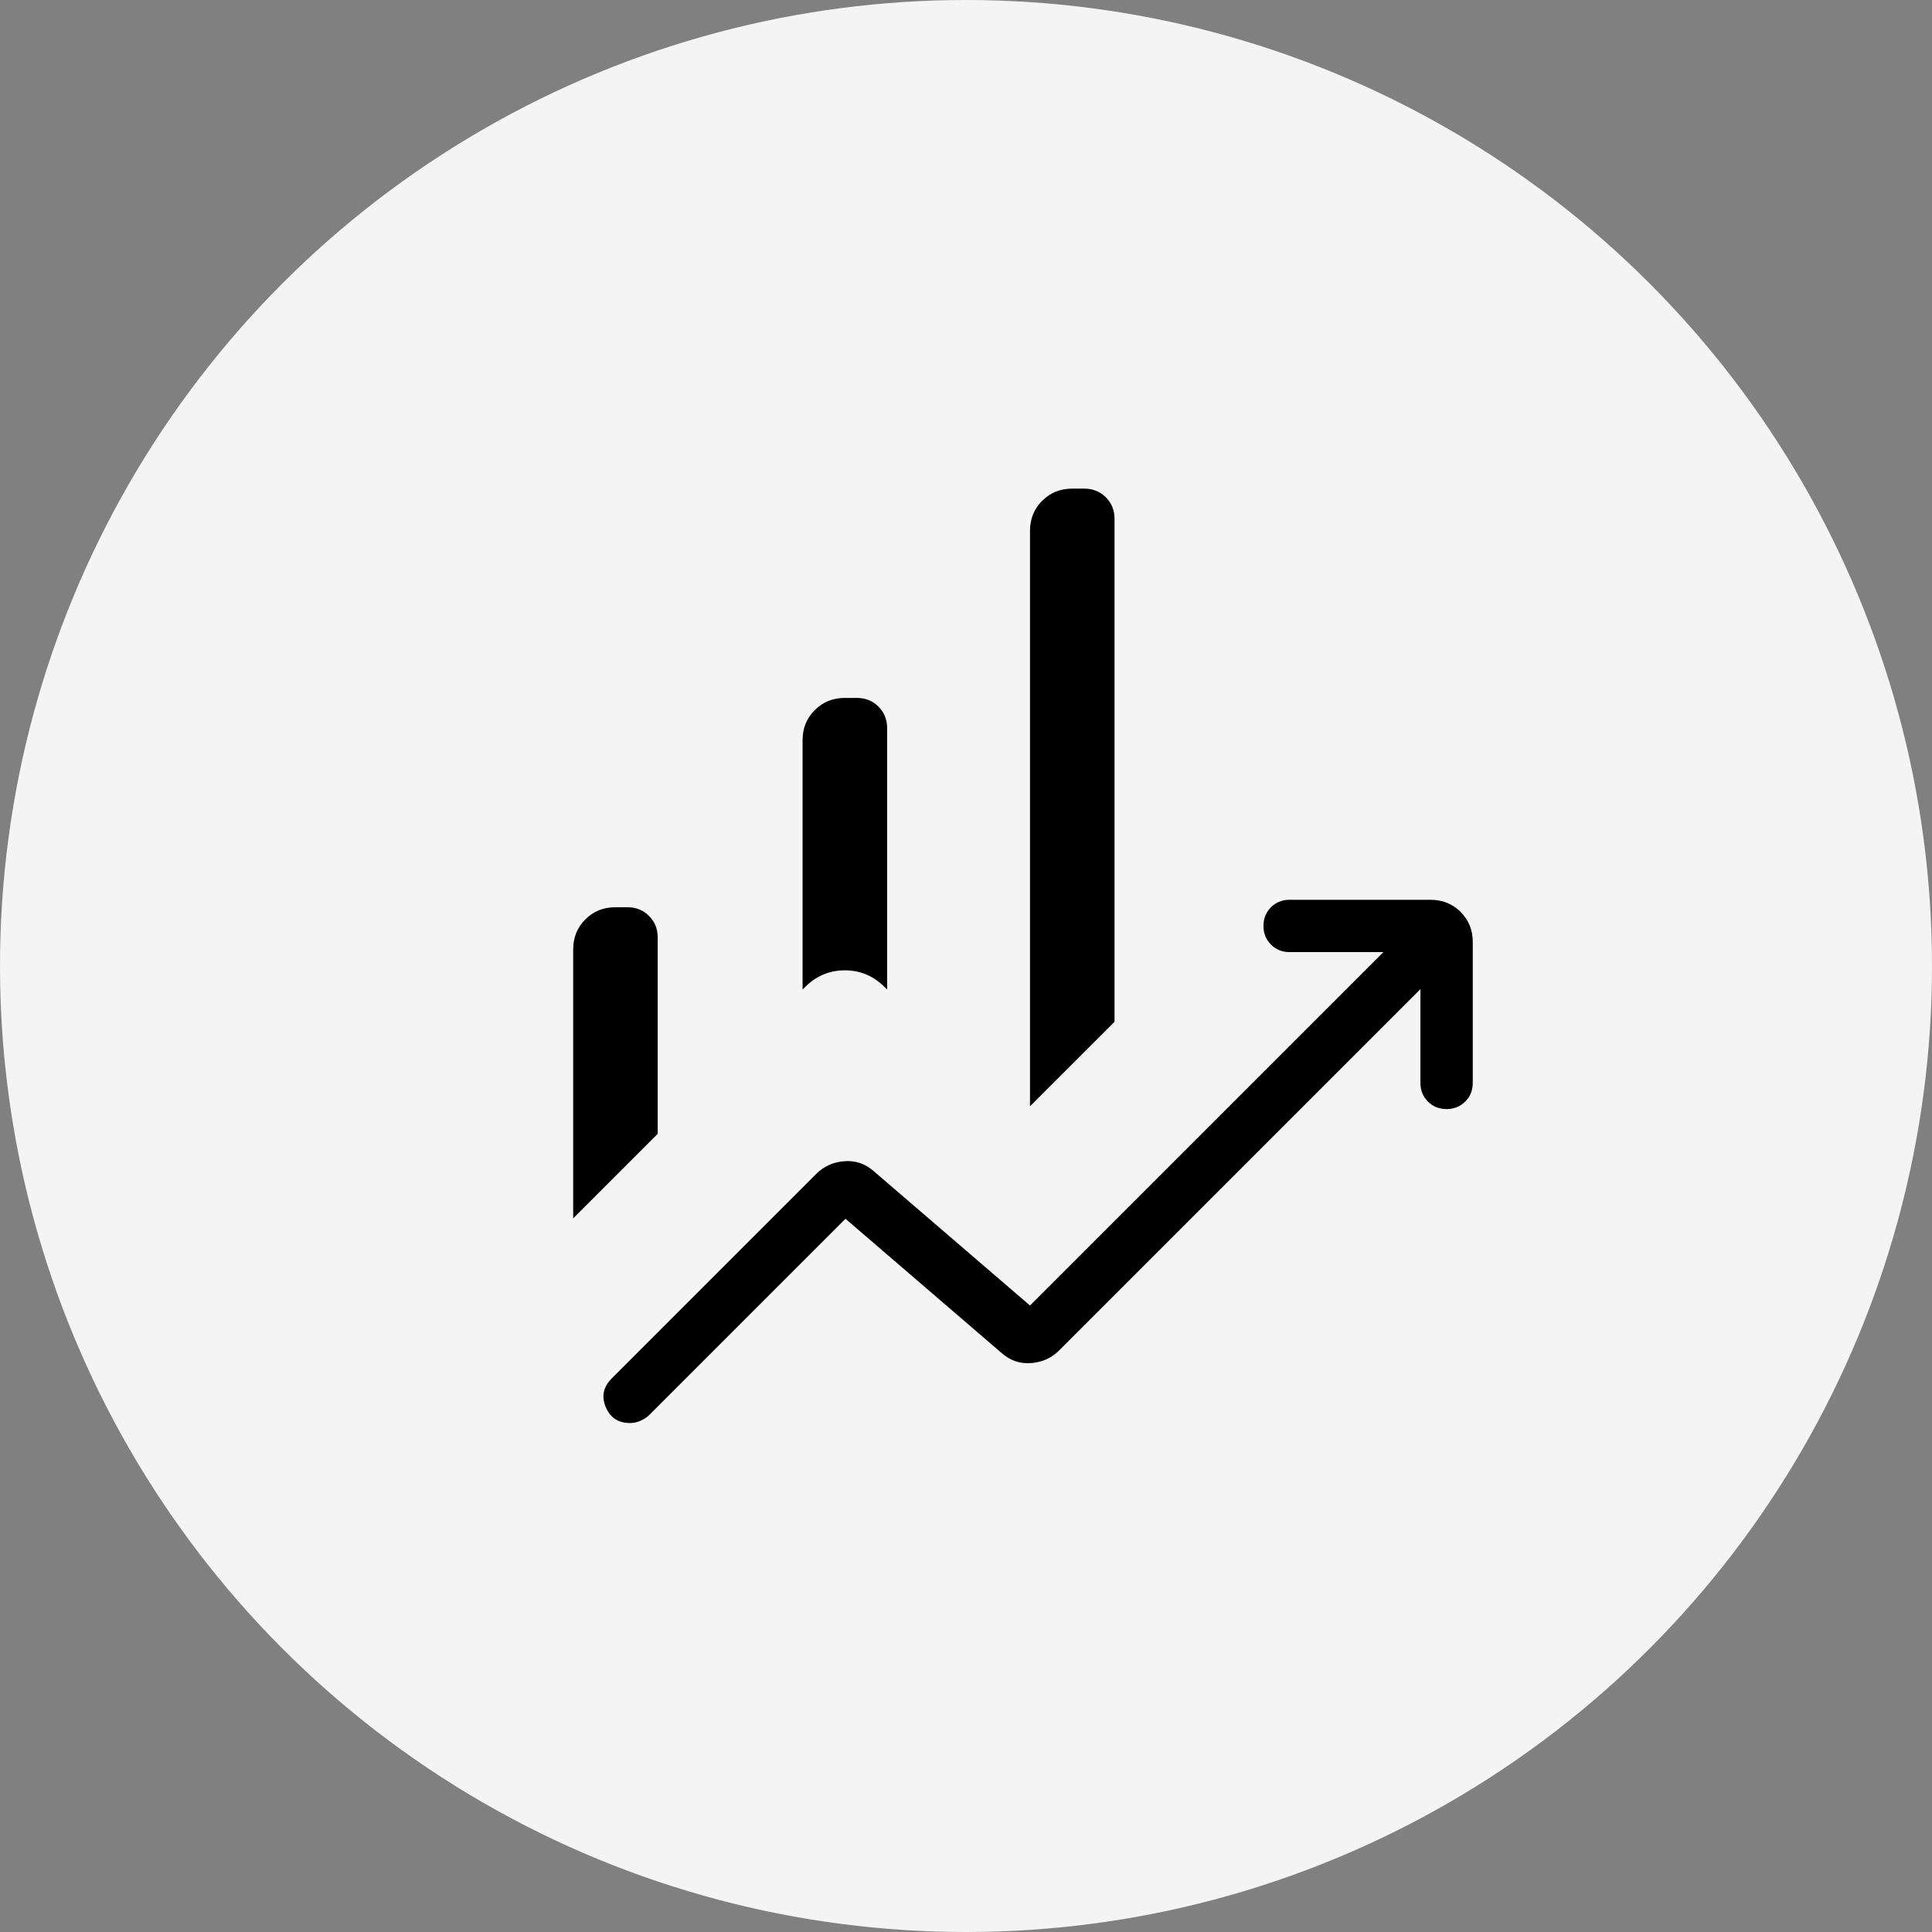
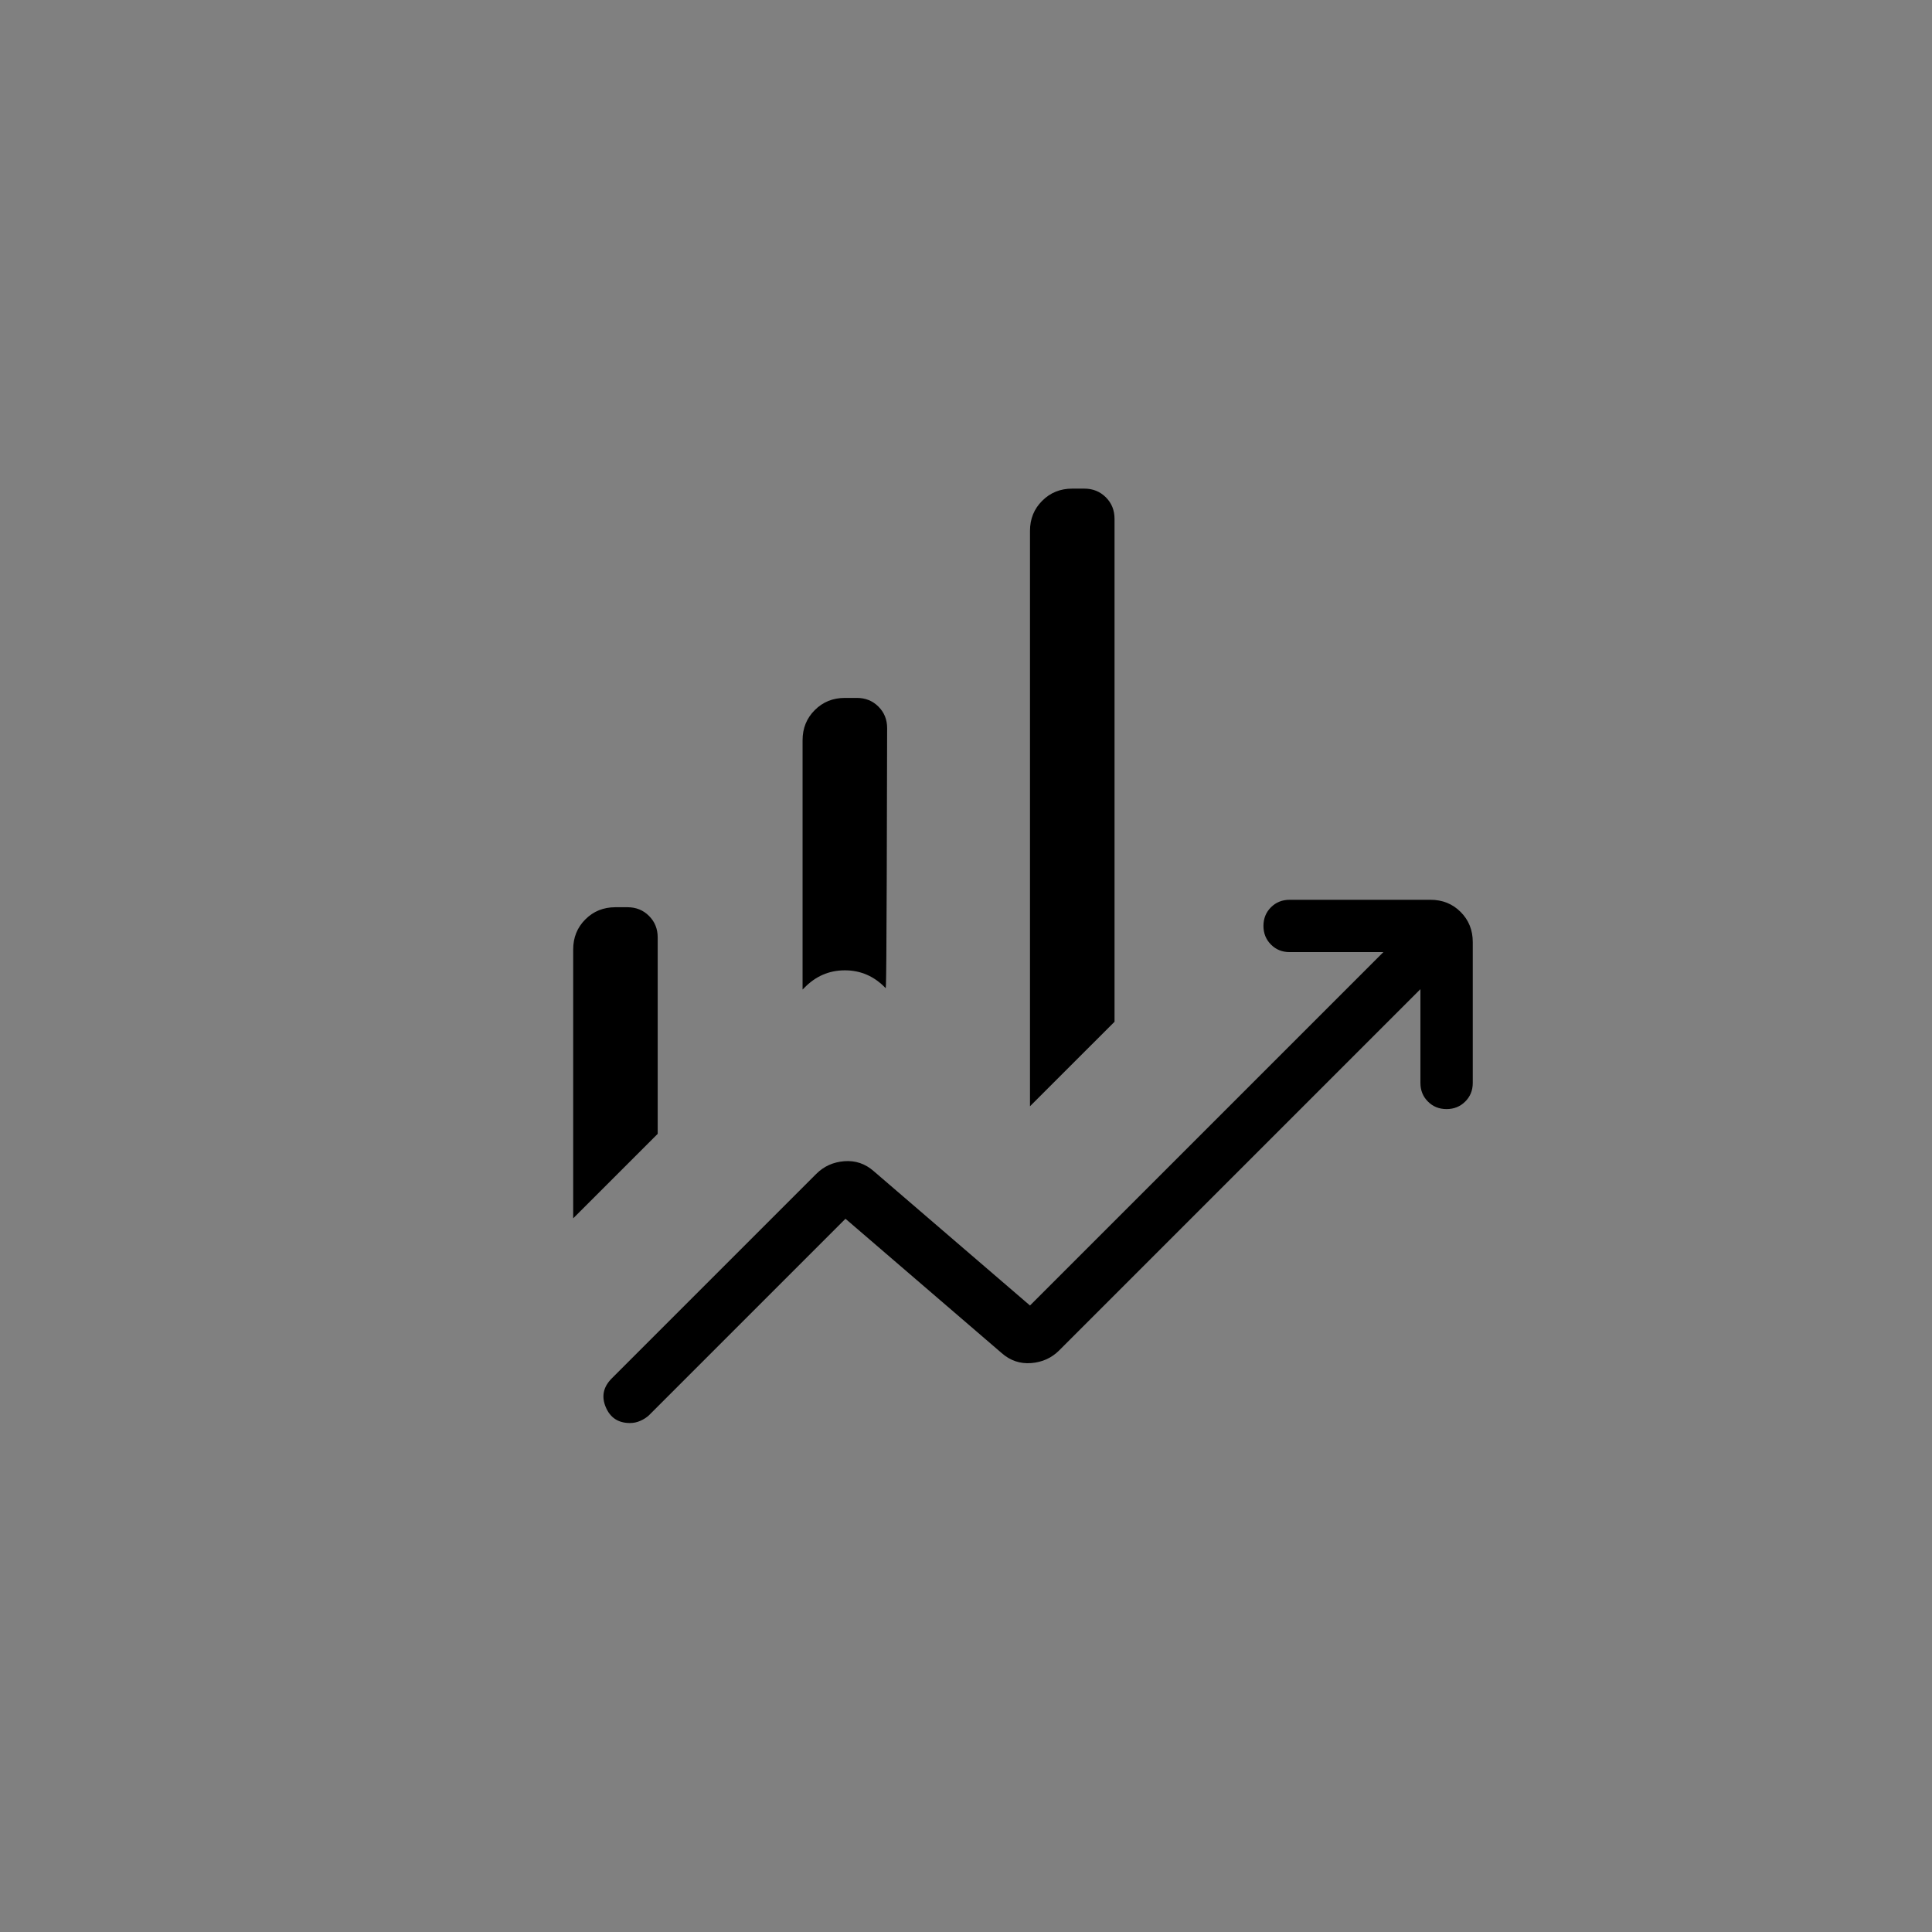
<svg xmlns="http://www.w3.org/2000/svg" viewBox="1950 2450 100 100" width="100" height="100" data-guides="{&quot;vertical&quot;:[],&quot;horizontal&quot;:[]}">
  <rect x="1950" y="2450" width="100" height="100" fill="#808080" stroke="none" />
-   <ellipse color="rgb(51, 51, 51)" fill-opacity="1" fill="#f4f4f4" font-size-adjust="none" cx="2000" cy="2500" r="50" id="tSvgec2b7e1b51" title="Ellipse 3" stroke="none" stroke-opacity="1" rx="50" ry="50" style="transform: rotate(0deg); transform-origin: 2000px 2500px;" />
-   <path fill="url(#tSvgGradient14d673df457)" stroke="none" fill-opacity="1" stroke-width="1" stroke-opacity="1" color="rgb(51, 51, 51)" font-size-adjust="none" id="tSvg5e64afdf27" title="Path 4" d="M 1991.541 2501.218 C 1991.541 2496.916 1991.541 2492.614 1991.541 2488.313C 1991.541 2487.693 1991.752 2487.174 1992.172 2486.755C 1992.591 2486.335 1993.11 2486.124 1993.73 2486.124C 1993.937 2486.124 1994.145 2486.124 1994.353 2486.124C 1994.797 2486.124 1995.169 2486.274 1995.468 2486.574C 1995.768 2486.874 1995.918 2487.245 1995.918 2487.687C 1995.918 2492.197 1995.918 2496.708 1995.918 2501.218C 1995.891 2501.193 1995.864 2501.167 1995.837 2501.142C 1995.25 2500.53 1994.548 2500.224 1993.73 2500.224C 1992.91 2500.224 1992.207 2500.53 1991.62 2501.142C 1991.594 2501.167 1991.567 2501.193 1991.541 2501.218ZM 2003.312 2507.26 C 2003.312 2497.333 2003.312 2487.406 2003.312 2477.479C 2003.312 2476.86 2003.522 2476.341 2003.943 2475.922C 2004.362 2475.501 2004.881 2475.291 2005.5 2475.291C 2005.708 2475.291 2005.915 2475.291 2006.123 2475.291C 2006.567 2475.291 2006.939 2475.441 2007.239 2475.741C 2007.539 2476.04 2007.688 2476.411 2007.688 2476.854C 2007.688 2485.531 2007.688 2494.209 2007.688 2502.886C 2006.229 2504.344 2004.771 2505.802 2003.312 2507.26ZM 1979.668 2513.061 C 1979.668 2508.423 1979.668 2503.784 1979.668 2499.146C 1979.668 2498.527 1979.877 2498.008 1980.296 2497.589C 1980.715 2497.168 1981.234 2496.958 1981.854 2496.958C 1982.062 2496.958 1982.271 2496.958 1982.479 2496.958C 1982.922 2496.958 1983.293 2497.108 1983.592 2497.407C 1983.892 2497.707 1984.042 2498.078 1984.042 2498.52C 1984.042 2501.909 1984.042 2505.298 1984.042 2508.688C 1982.584 2510.145 1981.126 2511.603 1979.668 2513.061ZM 1982.607 2523.656 C 1982.002 2523.656 1981.584 2523.381 1981.353 2522.83C 1981.121 2522.28 1981.226 2521.784 1981.667 2521.343C 1985.195 2517.815 1988.723 2514.287 1992.251 2510.759C 1992.643 2510.367 1993.126 2510.149 1993.7 2510.104C 1994.276 2510.059 1994.786 2510.232 1995.23 2510.624C 1997.924 2512.94 2000.618 2515.257 2003.312 2517.573C 2009.409 2511.476 2015.506 2505.379 2021.604 2499.281C 2019.986 2499.281 2018.368 2499.281 2016.751 2499.281C 2016.366 2499.281 2016.044 2499.151 2015.786 2498.891C 2015.526 2498.631 2015.396 2498.309 2015.396 2497.925C 2015.396 2497.54 2015.526 2497.219 2015.786 2496.96C 2016.046 2496.702 2016.368 2496.573 2016.751 2496.573C 2019.181 2496.573 2021.611 2496.573 2024.041 2496.573C 2024.662 2496.573 2025.182 2496.782 2025.601 2497.201C 2026.02 2497.62 2026.23 2498.14 2026.23 2498.761C 2026.23 2501.192 2026.23 2503.622 2026.23 2506.052C 2026.23 2506.437 2026.1 2506.758 2025.84 2507.016C 2025.58 2507.276 2025.257 2507.406 2024.873 2507.406C 2024.488 2507.406 2024.167 2507.276 2023.909 2507.016C 2023.65 2506.758 2023.521 2506.437 2023.521 2506.052C 2023.521 2504.434 2023.521 2502.817 2023.521 2501.199C 2017.289 2507.432 2011.056 2513.664 2004.823 2519.897C 2004.431 2520.289 2003.948 2520.508 2003.374 2520.553C 2002.798 2520.598 2002.288 2520.425 2001.844 2520.033C 1999.15 2517.716 1996.456 2515.4 1993.762 2513.083C 1990.369 2516.476 1986.977 2519.868 1983.584 2523.261C 1983.467 2523.369 1983.322 2523.462 1983.148 2523.54C 1982.975 2523.618 1982.794 2523.656 1982.607 2523.656Z" />
+   <path fill="url(#tSvgGradient14d673df457)" stroke="none" fill-opacity="1" stroke-width="1" stroke-opacity="1" color="rgb(51, 51, 51)" font-size-adjust="none" id="tSvg5e64afdf27" title="Path 4" d="M 1991.541 2501.218 C 1991.541 2496.916 1991.541 2492.614 1991.541 2488.313C 1991.541 2487.693 1991.752 2487.174 1992.172 2486.755C 1992.591 2486.335 1993.11 2486.124 1993.73 2486.124C 1993.937 2486.124 1994.145 2486.124 1994.353 2486.124C 1994.797 2486.124 1995.169 2486.274 1995.468 2486.574C 1995.768 2486.874 1995.918 2487.245 1995.918 2487.687C 1995.891 2501.193 1995.864 2501.167 1995.837 2501.142C 1995.25 2500.53 1994.548 2500.224 1993.73 2500.224C 1992.91 2500.224 1992.207 2500.53 1991.62 2501.142C 1991.594 2501.167 1991.567 2501.193 1991.541 2501.218ZM 2003.312 2507.26 C 2003.312 2497.333 2003.312 2487.406 2003.312 2477.479C 2003.312 2476.86 2003.522 2476.341 2003.943 2475.922C 2004.362 2475.501 2004.881 2475.291 2005.5 2475.291C 2005.708 2475.291 2005.915 2475.291 2006.123 2475.291C 2006.567 2475.291 2006.939 2475.441 2007.239 2475.741C 2007.539 2476.04 2007.688 2476.411 2007.688 2476.854C 2007.688 2485.531 2007.688 2494.209 2007.688 2502.886C 2006.229 2504.344 2004.771 2505.802 2003.312 2507.26ZM 1979.668 2513.061 C 1979.668 2508.423 1979.668 2503.784 1979.668 2499.146C 1979.668 2498.527 1979.877 2498.008 1980.296 2497.589C 1980.715 2497.168 1981.234 2496.958 1981.854 2496.958C 1982.062 2496.958 1982.271 2496.958 1982.479 2496.958C 1982.922 2496.958 1983.293 2497.108 1983.592 2497.407C 1983.892 2497.707 1984.042 2498.078 1984.042 2498.52C 1984.042 2501.909 1984.042 2505.298 1984.042 2508.688C 1982.584 2510.145 1981.126 2511.603 1979.668 2513.061ZM 1982.607 2523.656 C 1982.002 2523.656 1981.584 2523.381 1981.353 2522.83C 1981.121 2522.28 1981.226 2521.784 1981.667 2521.343C 1985.195 2517.815 1988.723 2514.287 1992.251 2510.759C 1992.643 2510.367 1993.126 2510.149 1993.7 2510.104C 1994.276 2510.059 1994.786 2510.232 1995.23 2510.624C 1997.924 2512.94 2000.618 2515.257 2003.312 2517.573C 2009.409 2511.476 2015.506 2505.379 2021.604 2499.281C 2019.986 2499.281 2018.368 2499.281 2016.751 2499.281C 2016.366 2499.281 2016.044 2499.151 2015.786 2498.891C 2015.526 2498.631 2015.396 2498.309 2015.396 2497.925C 2015.396 2497.54 2015.526 2497.219 2015.786 2496.96C 2016.046 2496.702 2016.368 2496.573 2016.751 2496.573C 2019.181 2496.573 2021.611 2496.573 2024.041 2496.573C 2024.662 2496.573 2025.182 2496.782 2025.601 2497.201C 2026.02 2497.62 2026.23 2498.14 2026.23 2498.761C 2026.23 2501.192 2026.23 2503.622 2026.23 2506.052C 2026.23 2506.437 2026.1 2506.758 2025.84 2507.016C 2025.58 2507.276 2025.257 2507.406 2024.873 2507.406C 2024.488 2507.406 2024.167 2507.276 2023.909 2507.016C 2023.65 2506.758 2023.521 2506.437 2023.521 2506.052C 2023.521 2504.434 2023.521 2502.817 2023.521 2501.199C 2017.289 2507.432 2011.056 2513.664 2004.823 2519.897C 2004.431 2520.289 2003.948 2520.508 2003.374 2520.553C 2002.798 2520.598 2002.288 2520.425 2001.844 2520.033C 1999.15 2517.716 1996.456 2515.4 1993.762 2513.083C 1990.369 2516.476 1986.977 2519.868 1983.584 2523.261C 1983.467 2523.369 1983.322 2523.462 1983.148 2523.54C 1982.975 2523.618 1982.794 2523.656 1982.607 2523.656Z" />
  <defs>
    <linearGradient id="tSvgGradient14d673df457" x1="2002.949" x2="2002.949" y1="2475.291" y2="2523.656" color="rgb(51, 51, 51)" font-size-adjust="none" gradientUnits="userSpaceOnUse" gradientTransform="">
      <stop offset="0" stop-color="hsl(238.428,49.36%,54.31%)" stop-opacity="1" />
      <stop offset="1" stop-color="hsl(276.336,47.6%,44.9%)" stop-opacity="1" />
    </linearGradient>
  </defs>
</svg>